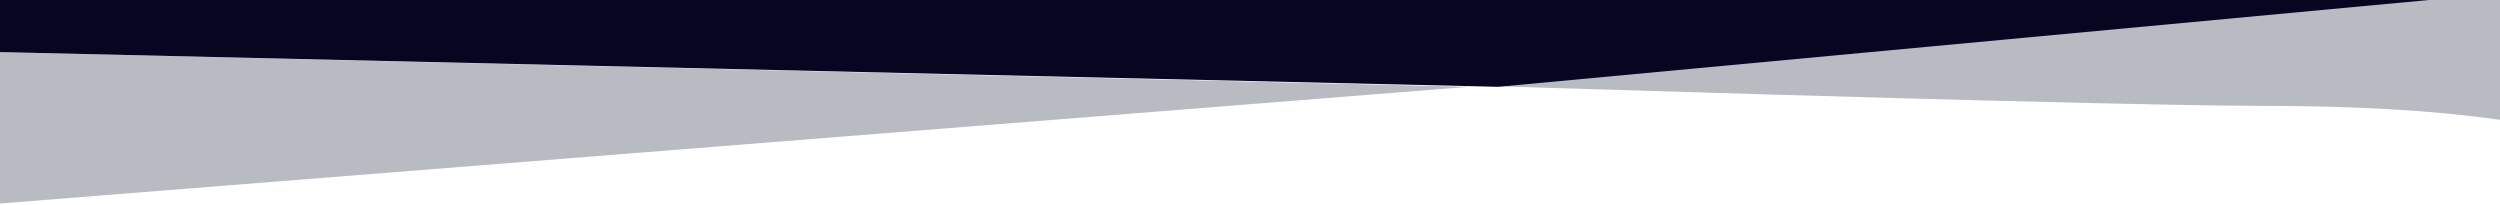
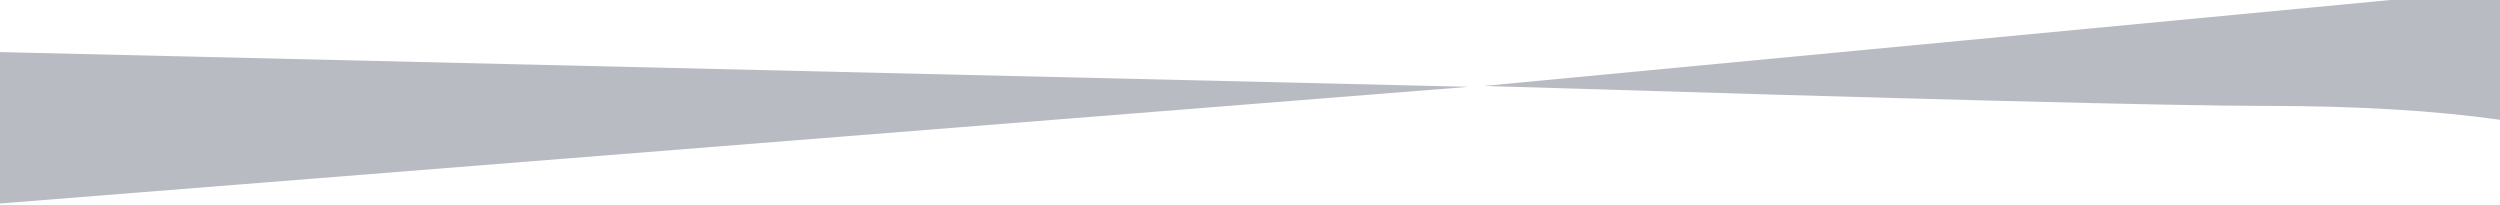
<svg xmlns="http://www.w3.org/2000/svg" width="1440" height="118" viewBox="0 0 1440 118">
  <g fill="none" fill-rule="evenodd">
-     <path fill="#070520" d="m0 30 863 20 536.04-50H0z" />
    <path fill="#060B29" opacity=".278" d="M0 117.211 846 50 0 30zM854.862 49.5C1102.614 57.167 1252.66 61 1305 61c52.34 0 97.34 2.667 135 8V0h-63L854.862 49.5z" />
  </g>
</svg>